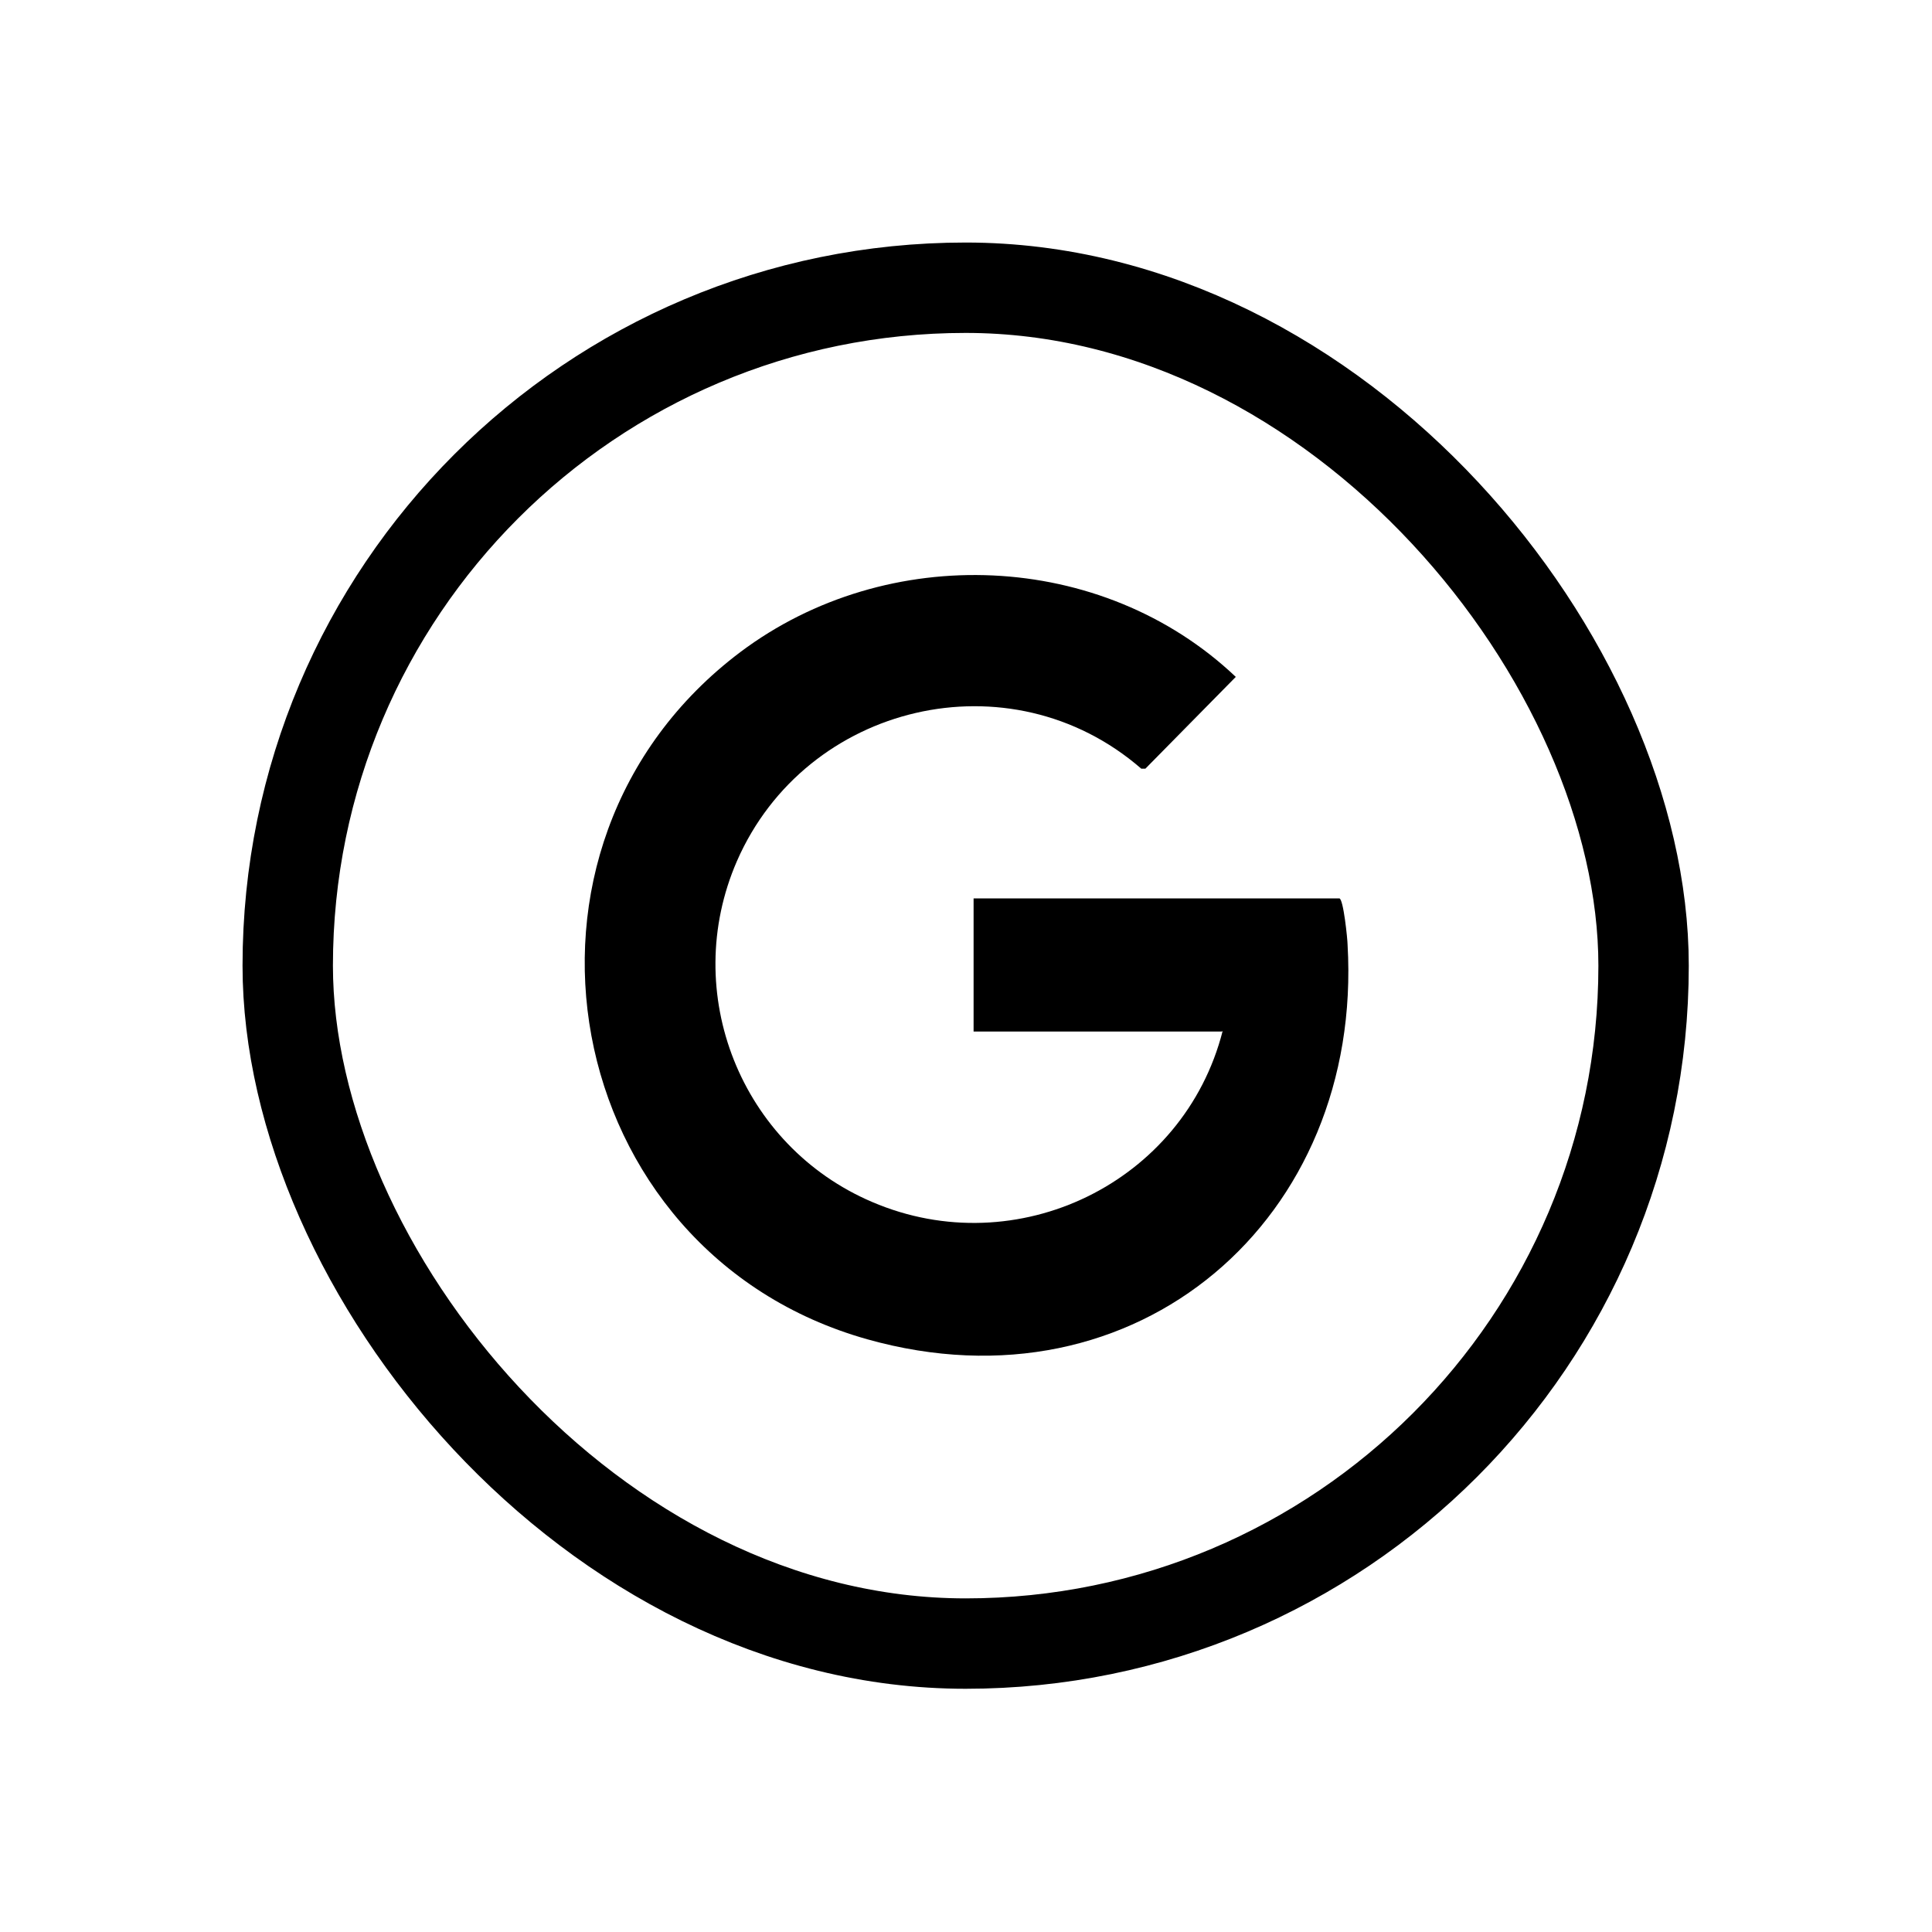
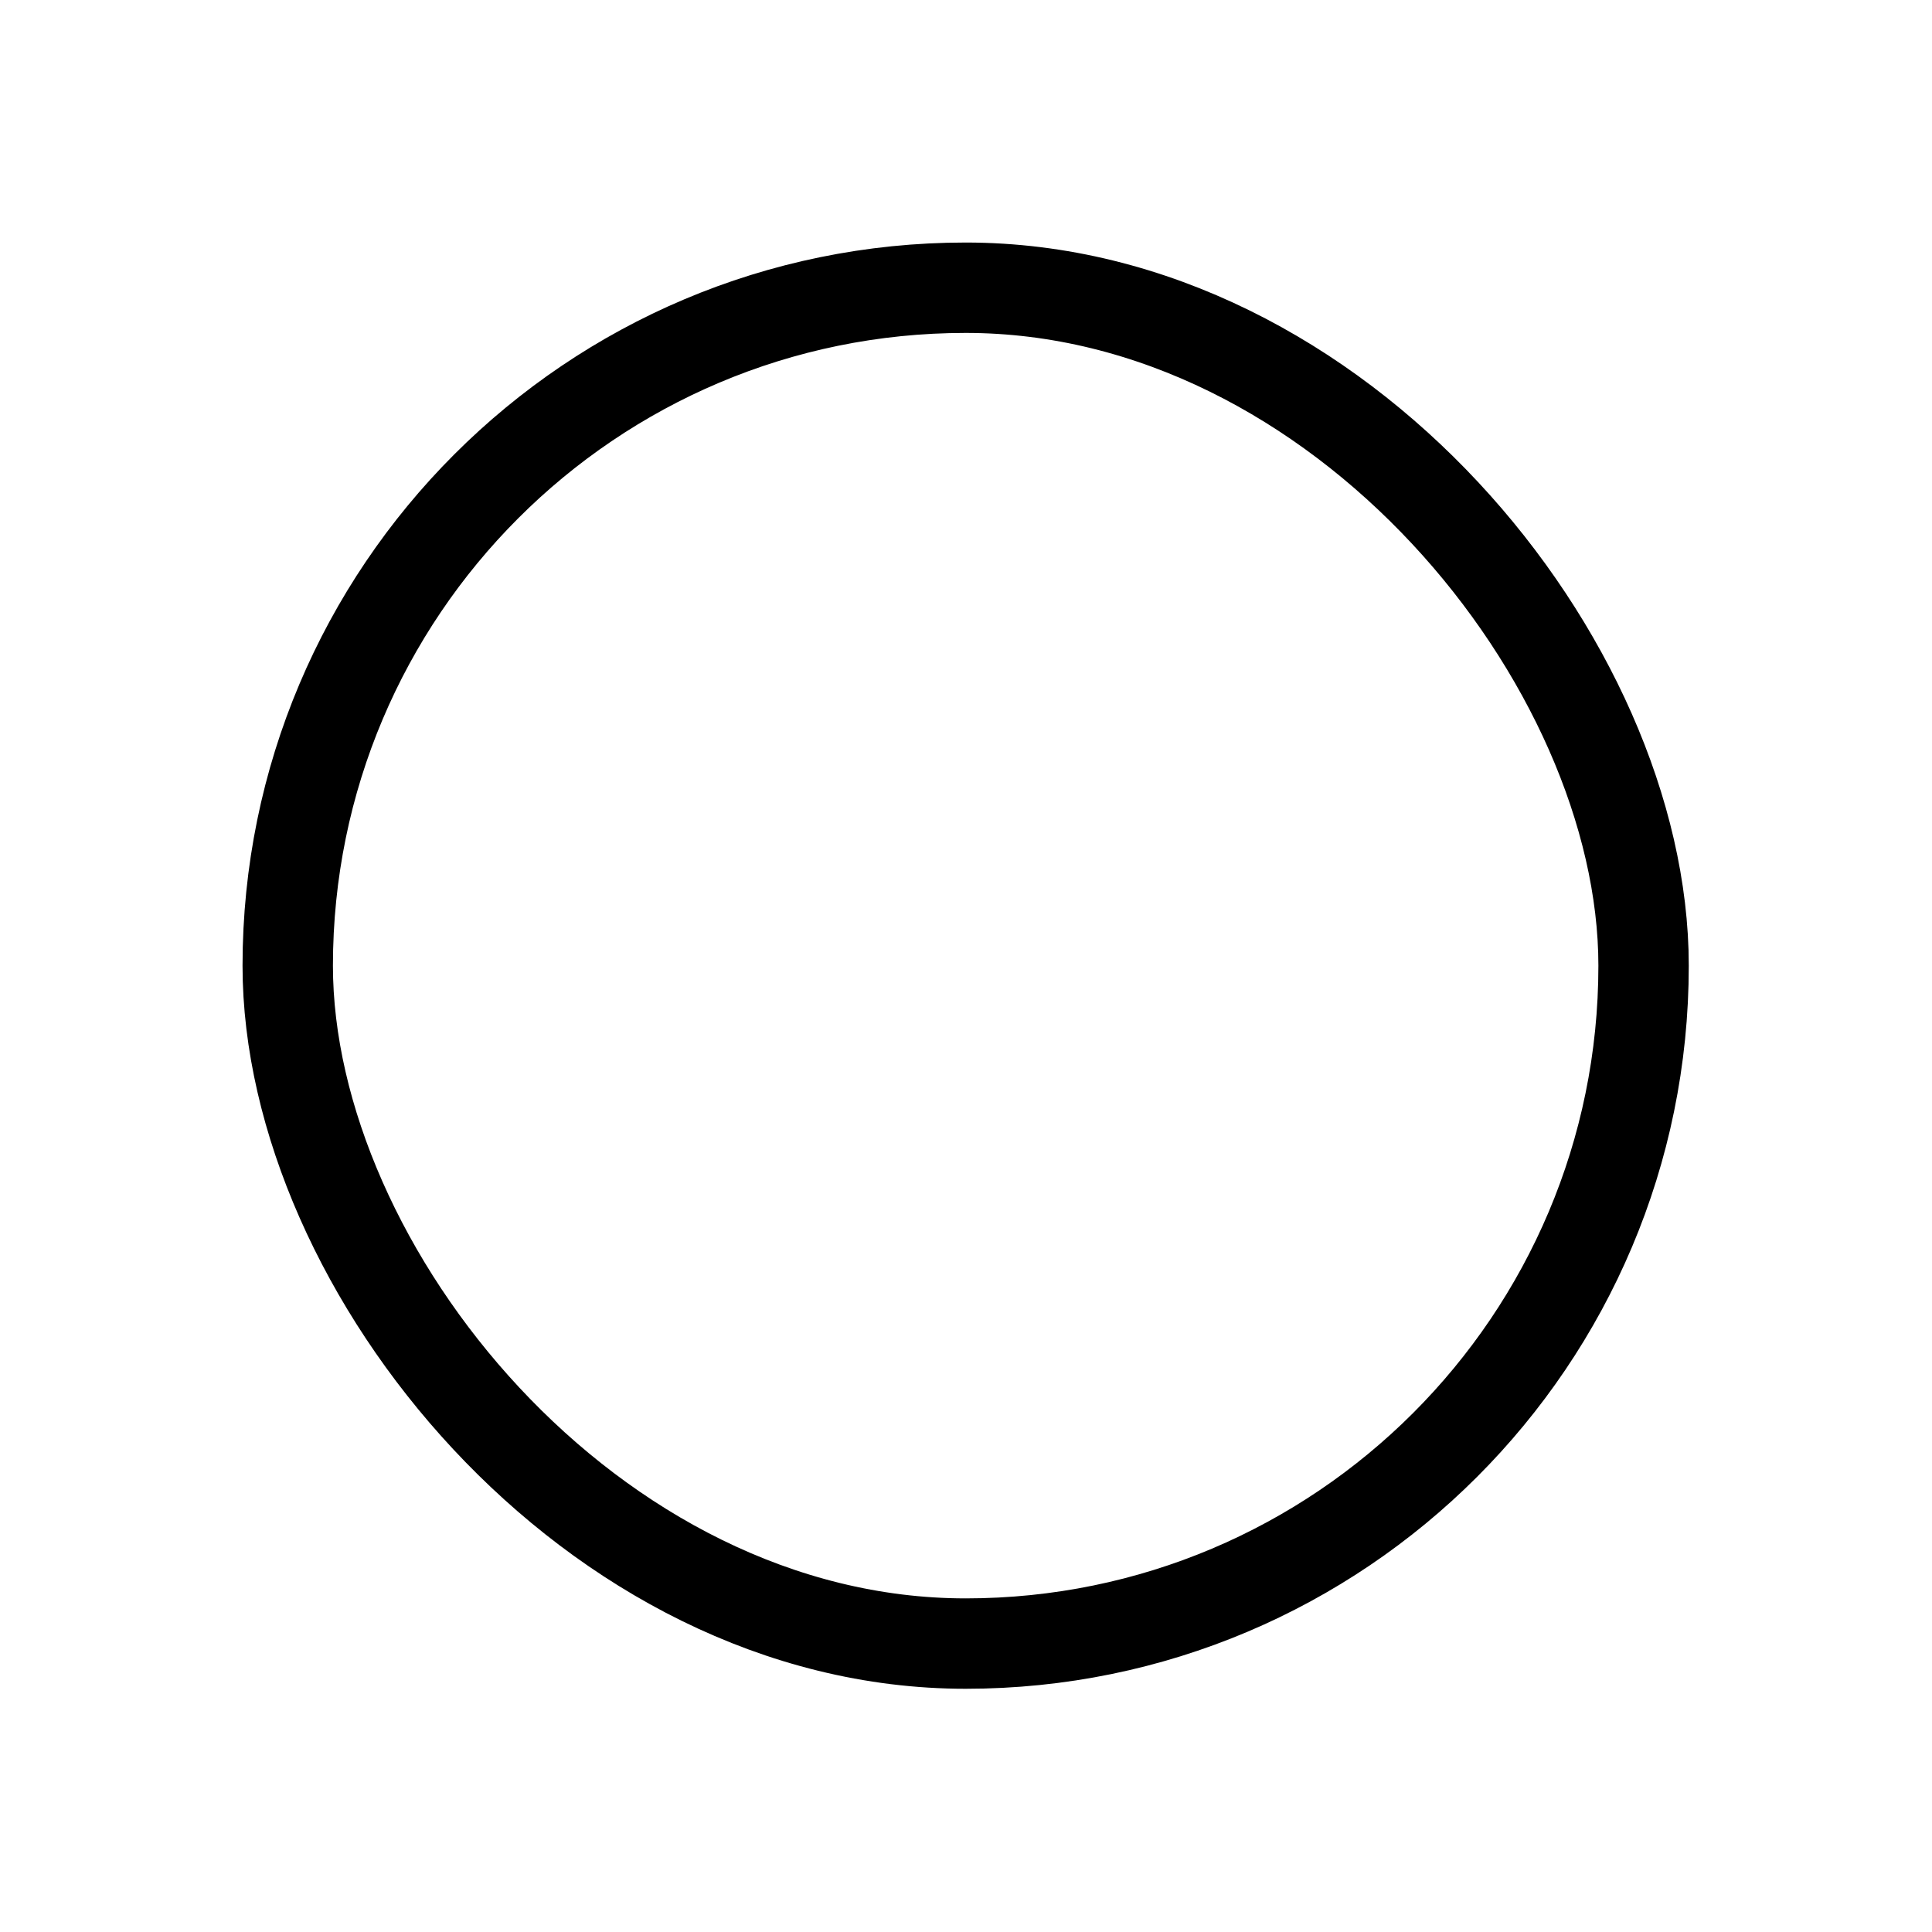
<svg xmlns="http://www.w3.org/2000/svg" id="Layer_1" width="28" height="28" viewBox="0 0 28 28">
  <defs>
    <style>.cls-1{fill:none;stroke:#000;stroke-miterlimit:10;stroke-width:1.31px;}</style>
  </defs>
  <g id="Y9sOWL">
-     <path d="M17.71,14.95h-3.6v-1.93h5.3c.06,0,.12.6.12.67.23,3.97-3.05,6.82-6.96,5.72-4.48-1.26-5.57-7.15-1.84-9.96,2.13-1.6,5.24-1.48,7.18.36l-1.31,1.33h-.06c-1.9-1.65-4.86-.95-5.86,1.34-.83,1.91.06,4.13,1.96,4.94,2.1.9,4.52-.28,5.08-2.48Z" />
-   </g>
+     </g>
  <rect class="cls-1" x="4.17" y="4.17" width="19.65" height="19.65" rx="9.83" ry="9.83" />
</svg>